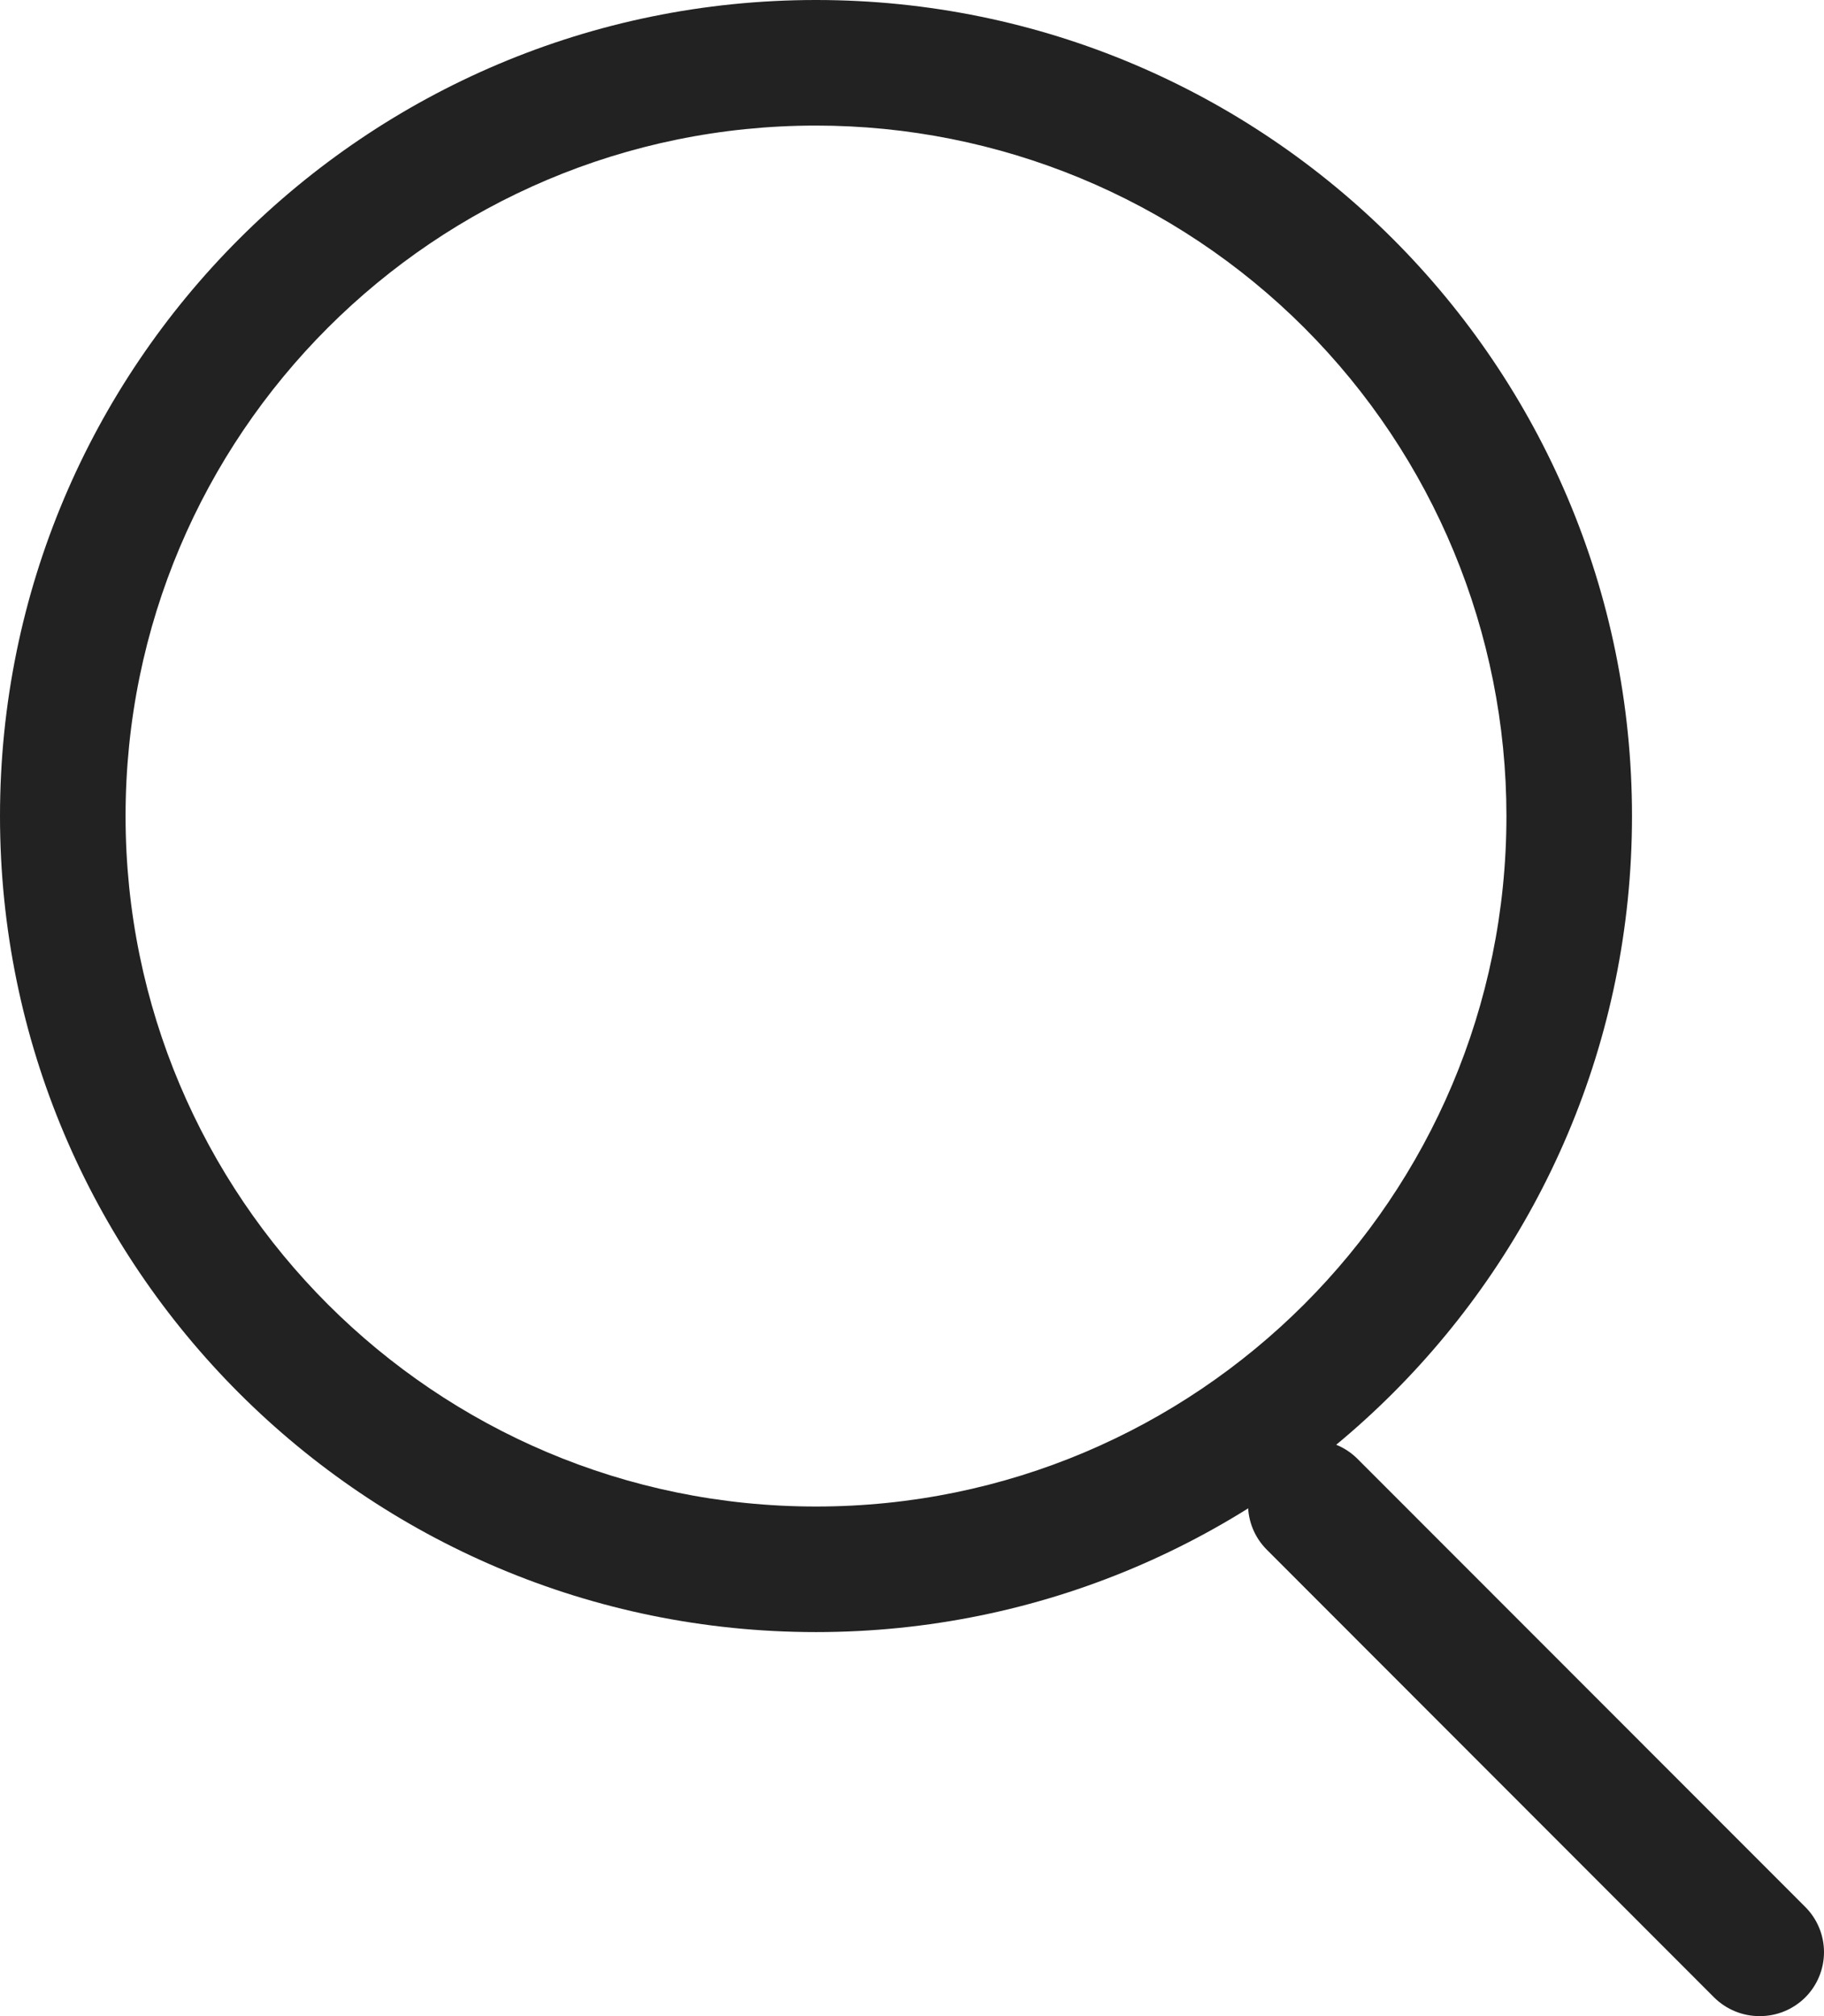
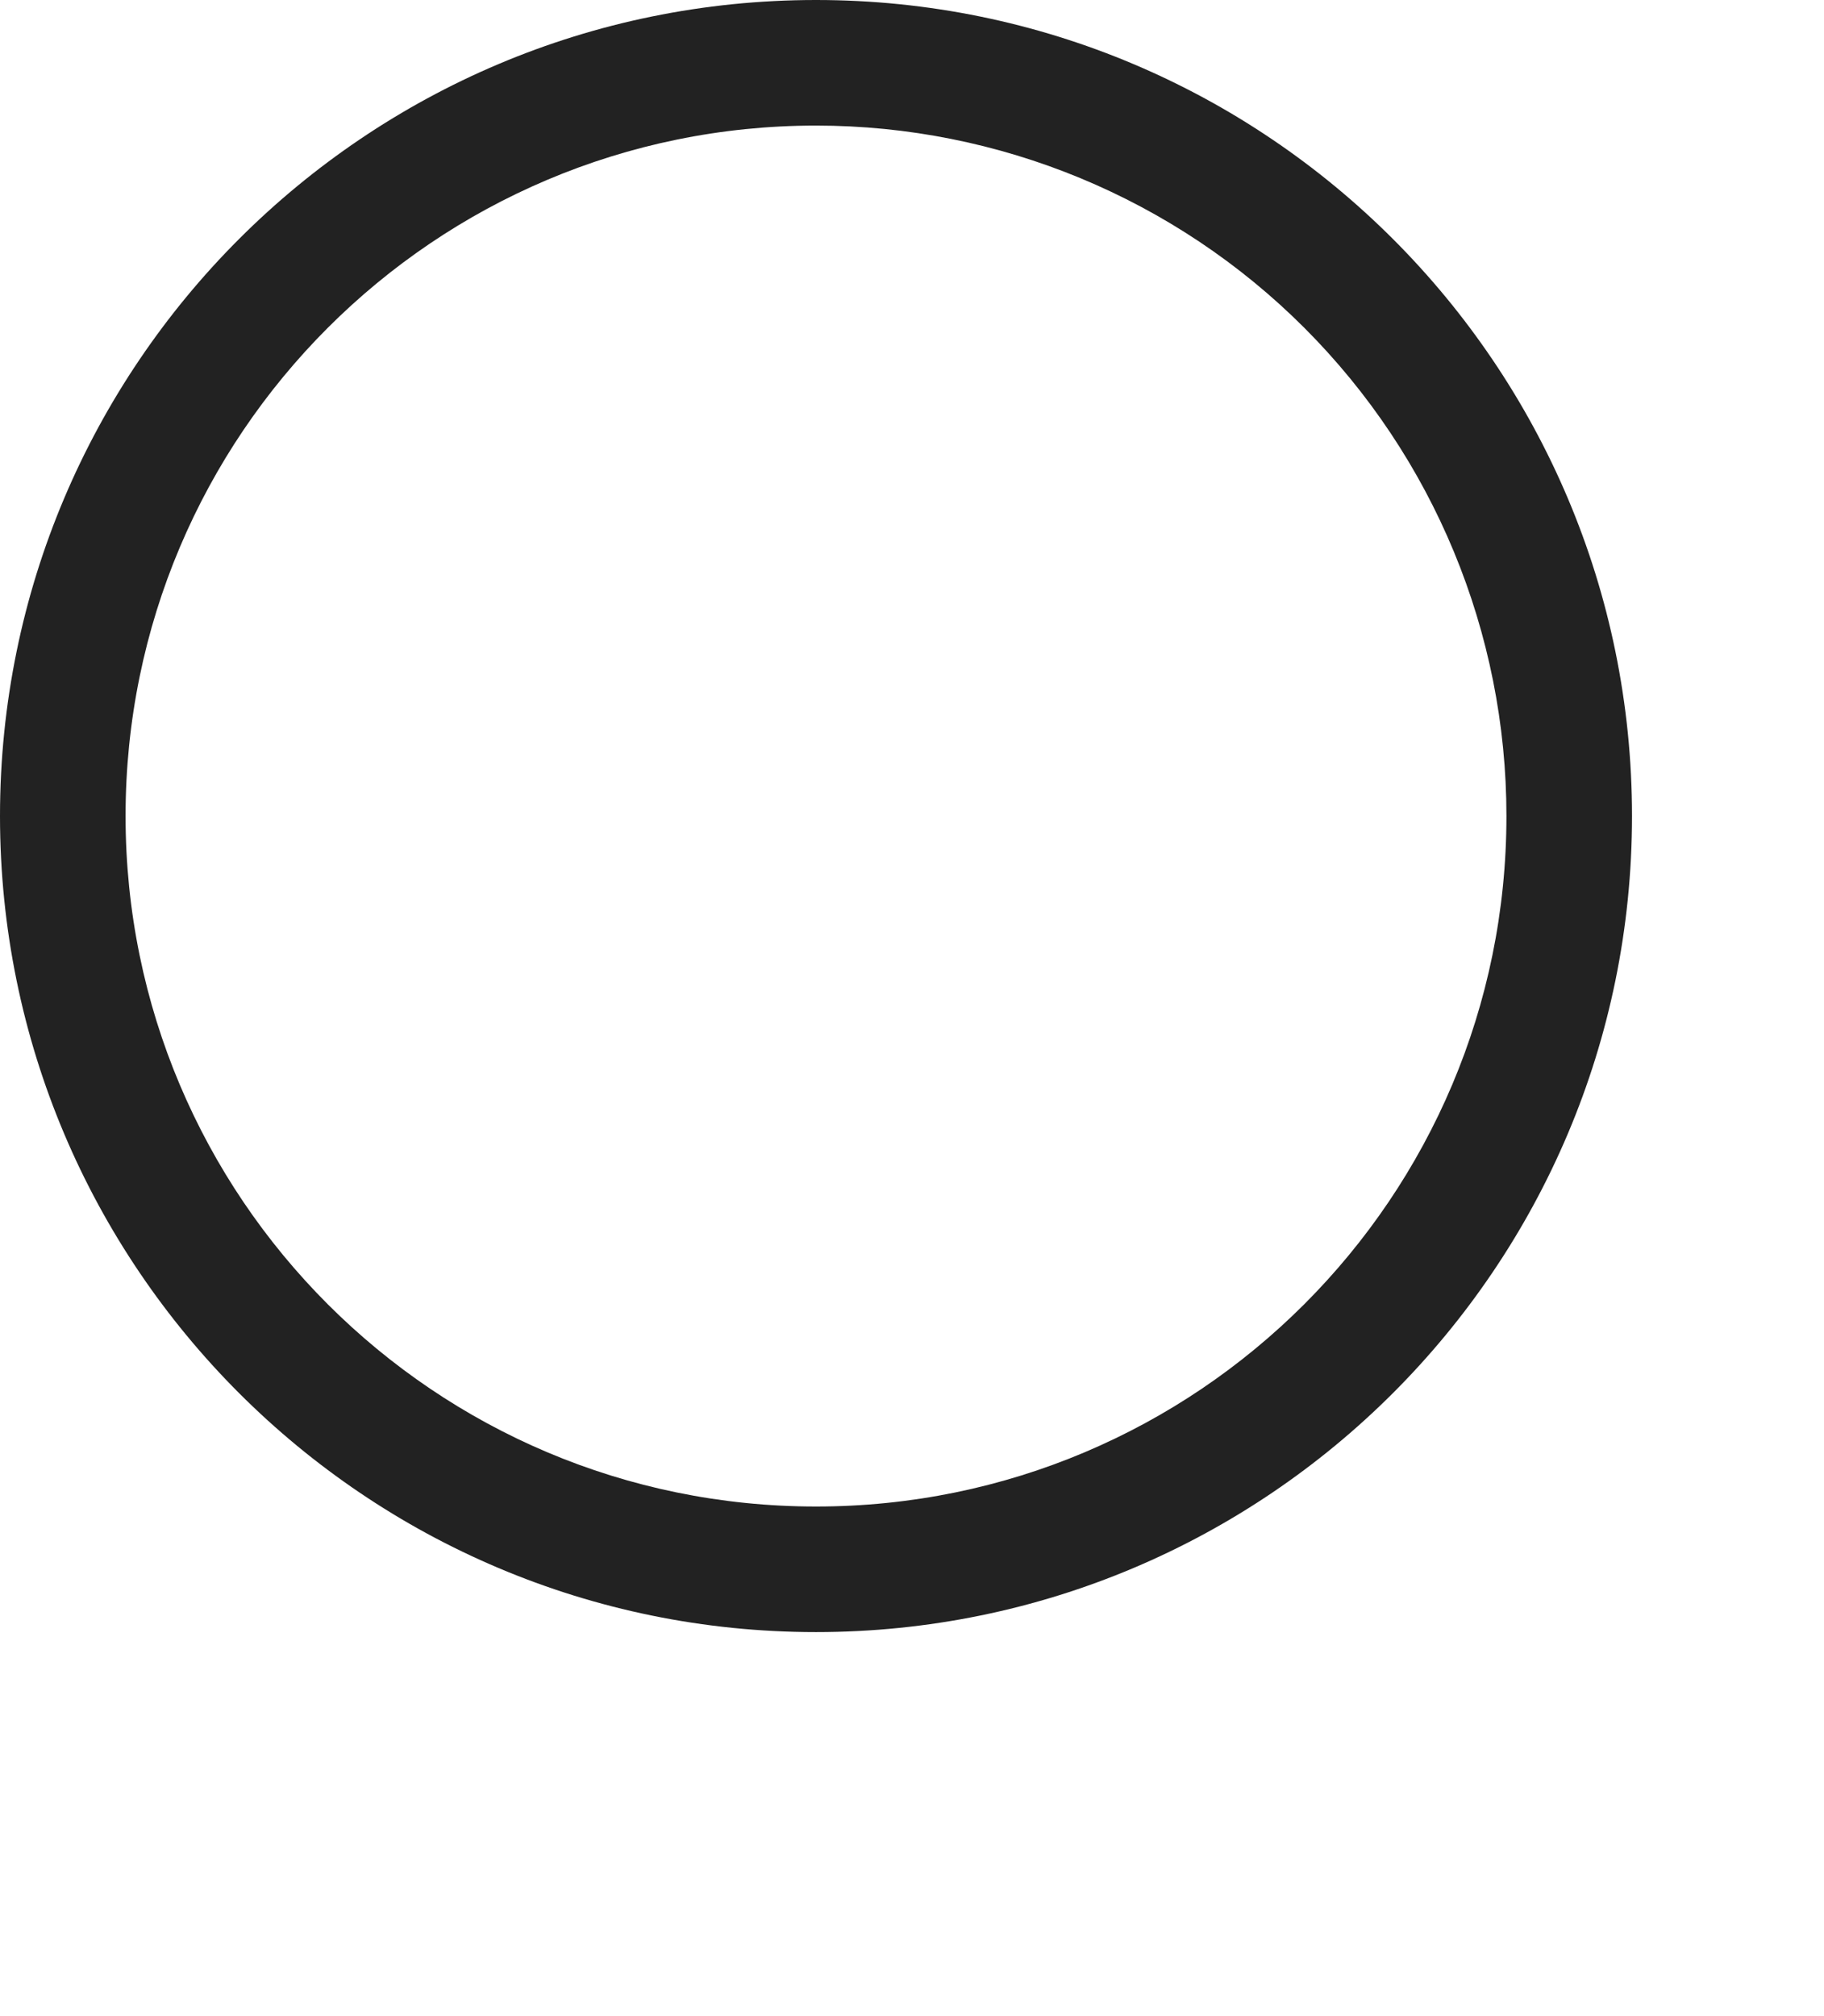
<svg xmlns="http://www.w3.org/2000/svg" width="19px" height="21px" viewBox="0 0 19 21" version="1.1">
  <title>Group Copy</title>
  <desc>Created with Sketch.</desc>
  <g id="Symbols" stroke="none" stroke-width="1" fill="none" fill-rule="evenodd">
    <g id="Black-Header" transform="translate(-1706, -21)" fill="#222222">
      <g id="Group-Copy" transform="translate(1706, 21)">
        <path d="M8.5,17 C3.806,17 0,13.194 0,8.5 C0,3.806 3.806,0 8.5,0 C13.194,0 17,3.806 17,8.5 C17,13.194 13.194,17 8.5,17 Z M8.5,1.308 C4.528,1.308 1.308,4.528 1.308,8.5 C1.308,12.472 4.528,15.692 8.5,15.692 C12.472,15.692 15.692,12.472 15.692,8.5 C15.692,6.592 14.935,4.763 13.586,3.414 C12.237,2.065 10.408,1.308 8.5,1.308 Z" id="Shape" fill-rule="nonzero" />
-         <path d="M18.33,21 C18.153,21.001 17.983,20.931 17.857,20.807 L13.196,16.142 C12.935,15.881 12.935,15.457 13.196,15.196 C13.457,14.935 13.88,14.935 14.141,15.196 L18.803,19.861 C18.929,19.986 19,20.156 19,20.334 C19,20.511 18.929,20.682 18.803,20.807 C18.677,20.931 18.507,21.001 18.33,21 Z" id="Path" />
      </g>
    </g>
  </g>
</svg>